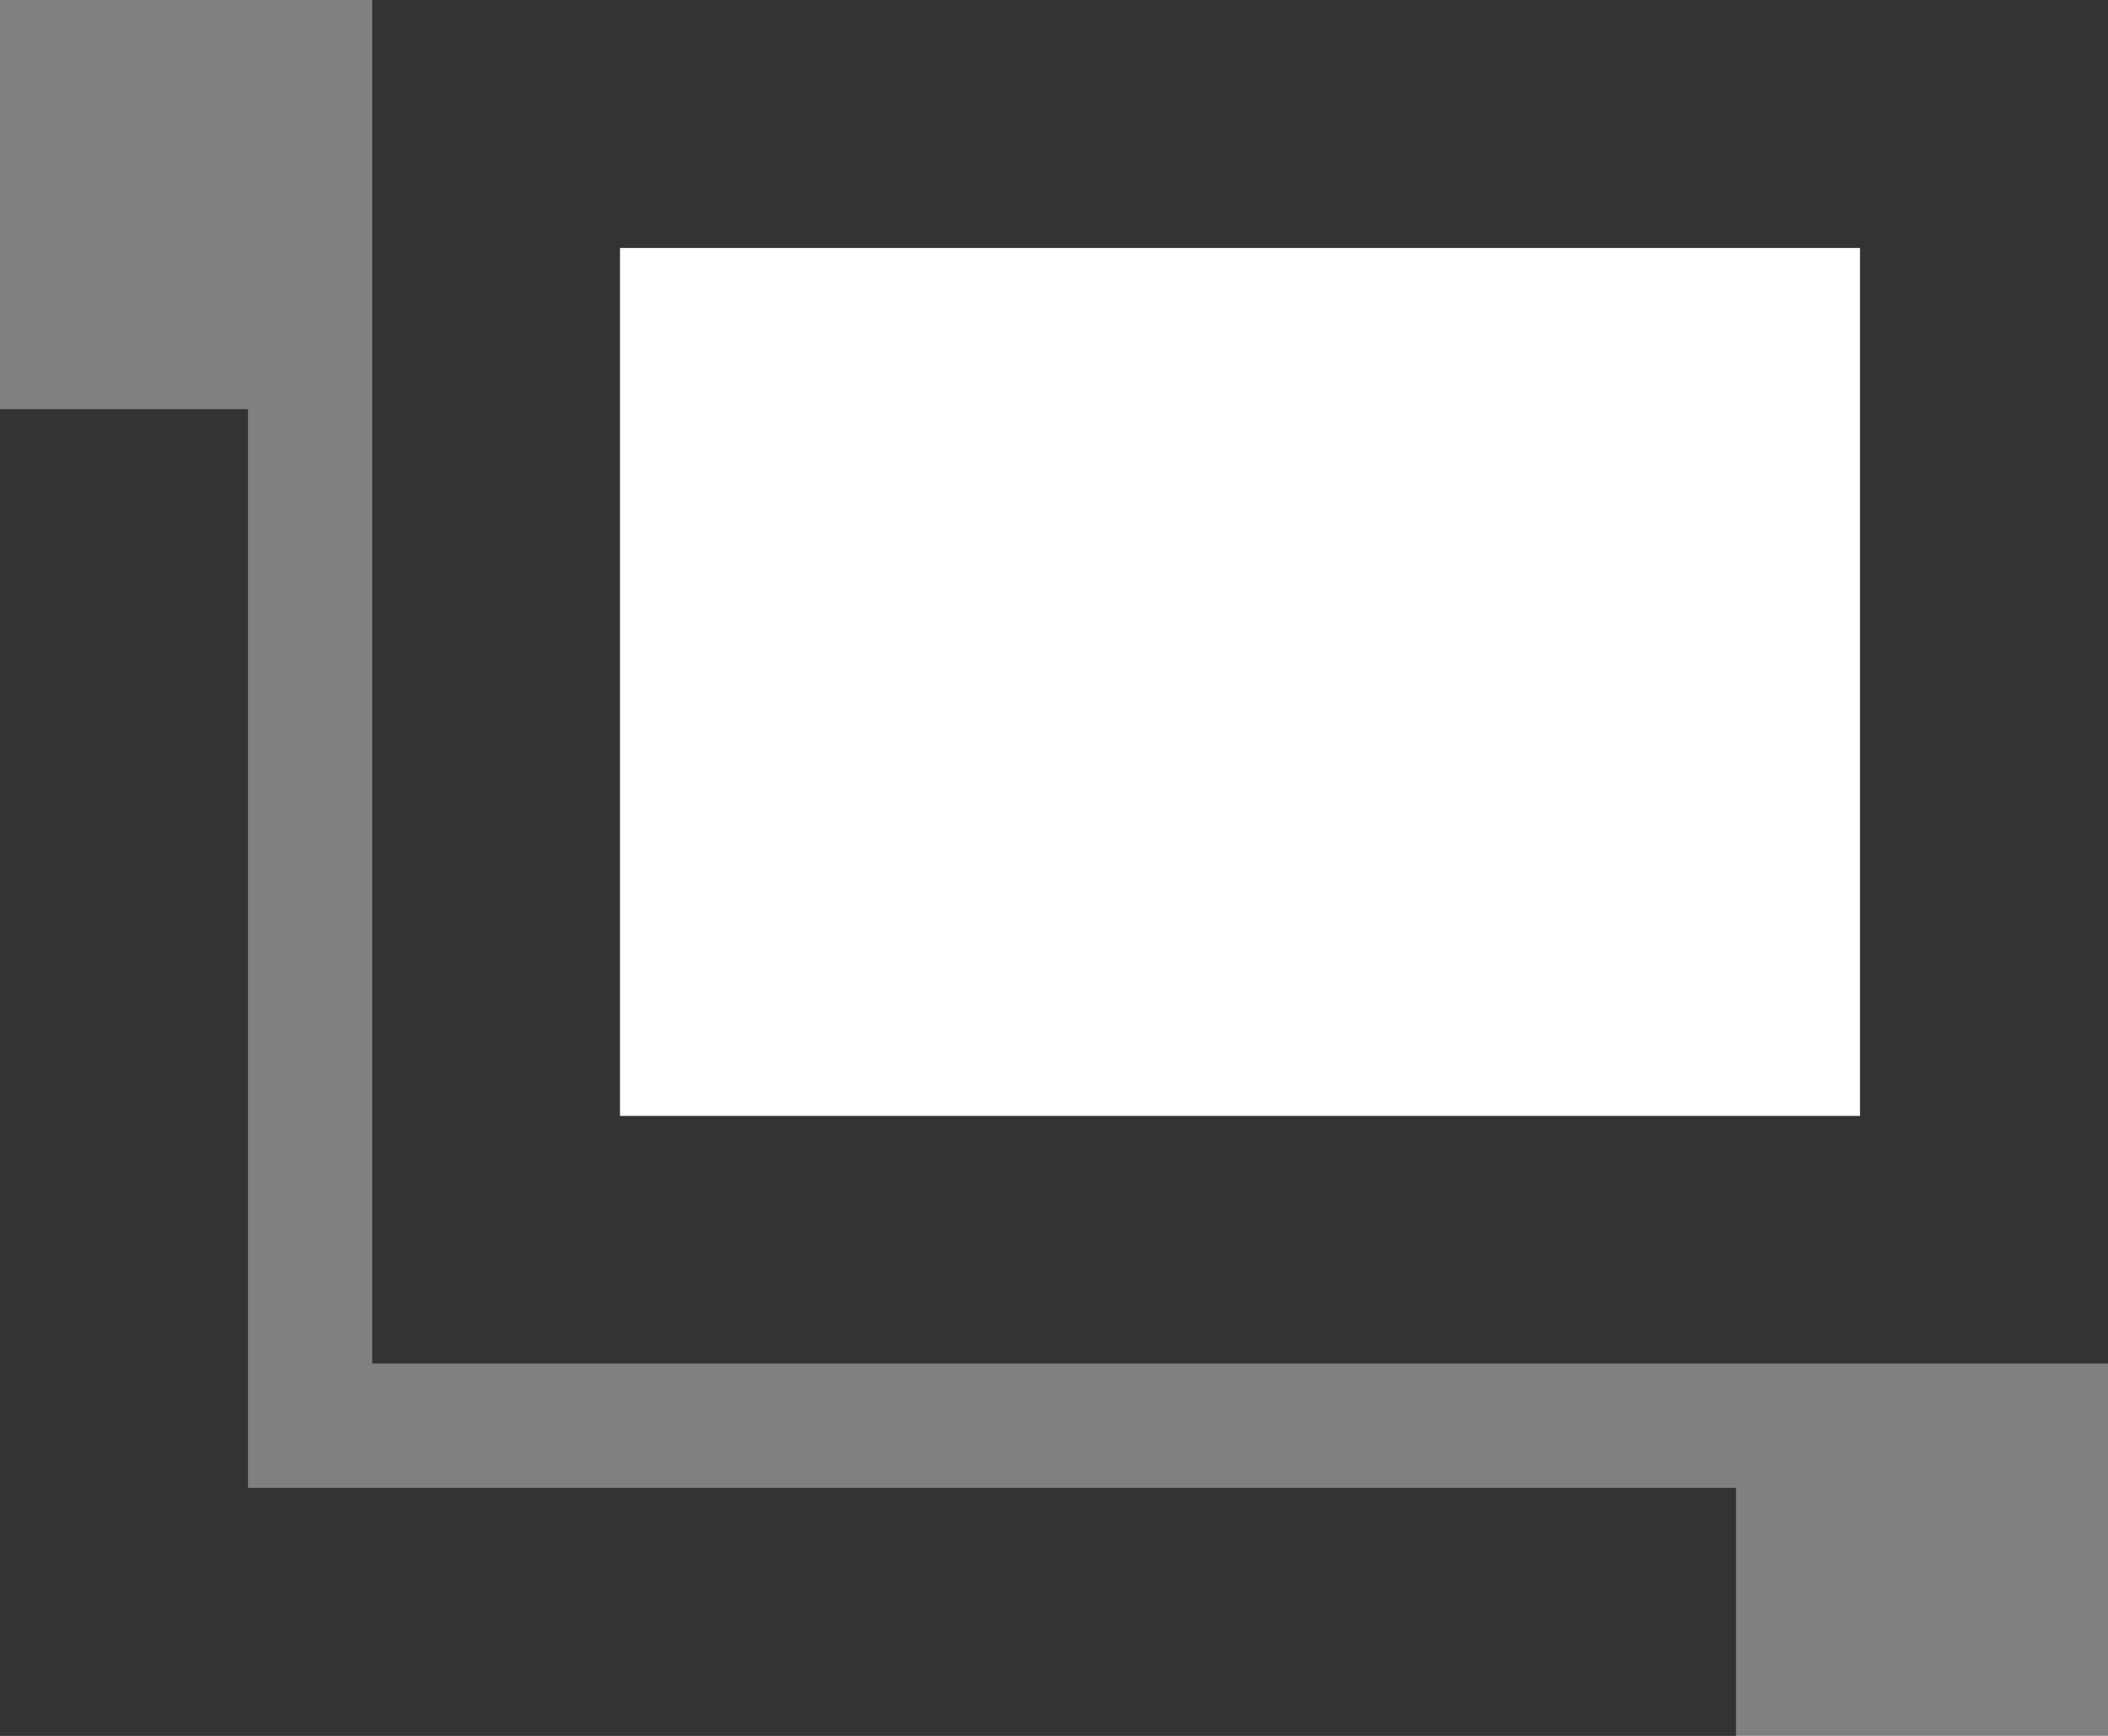
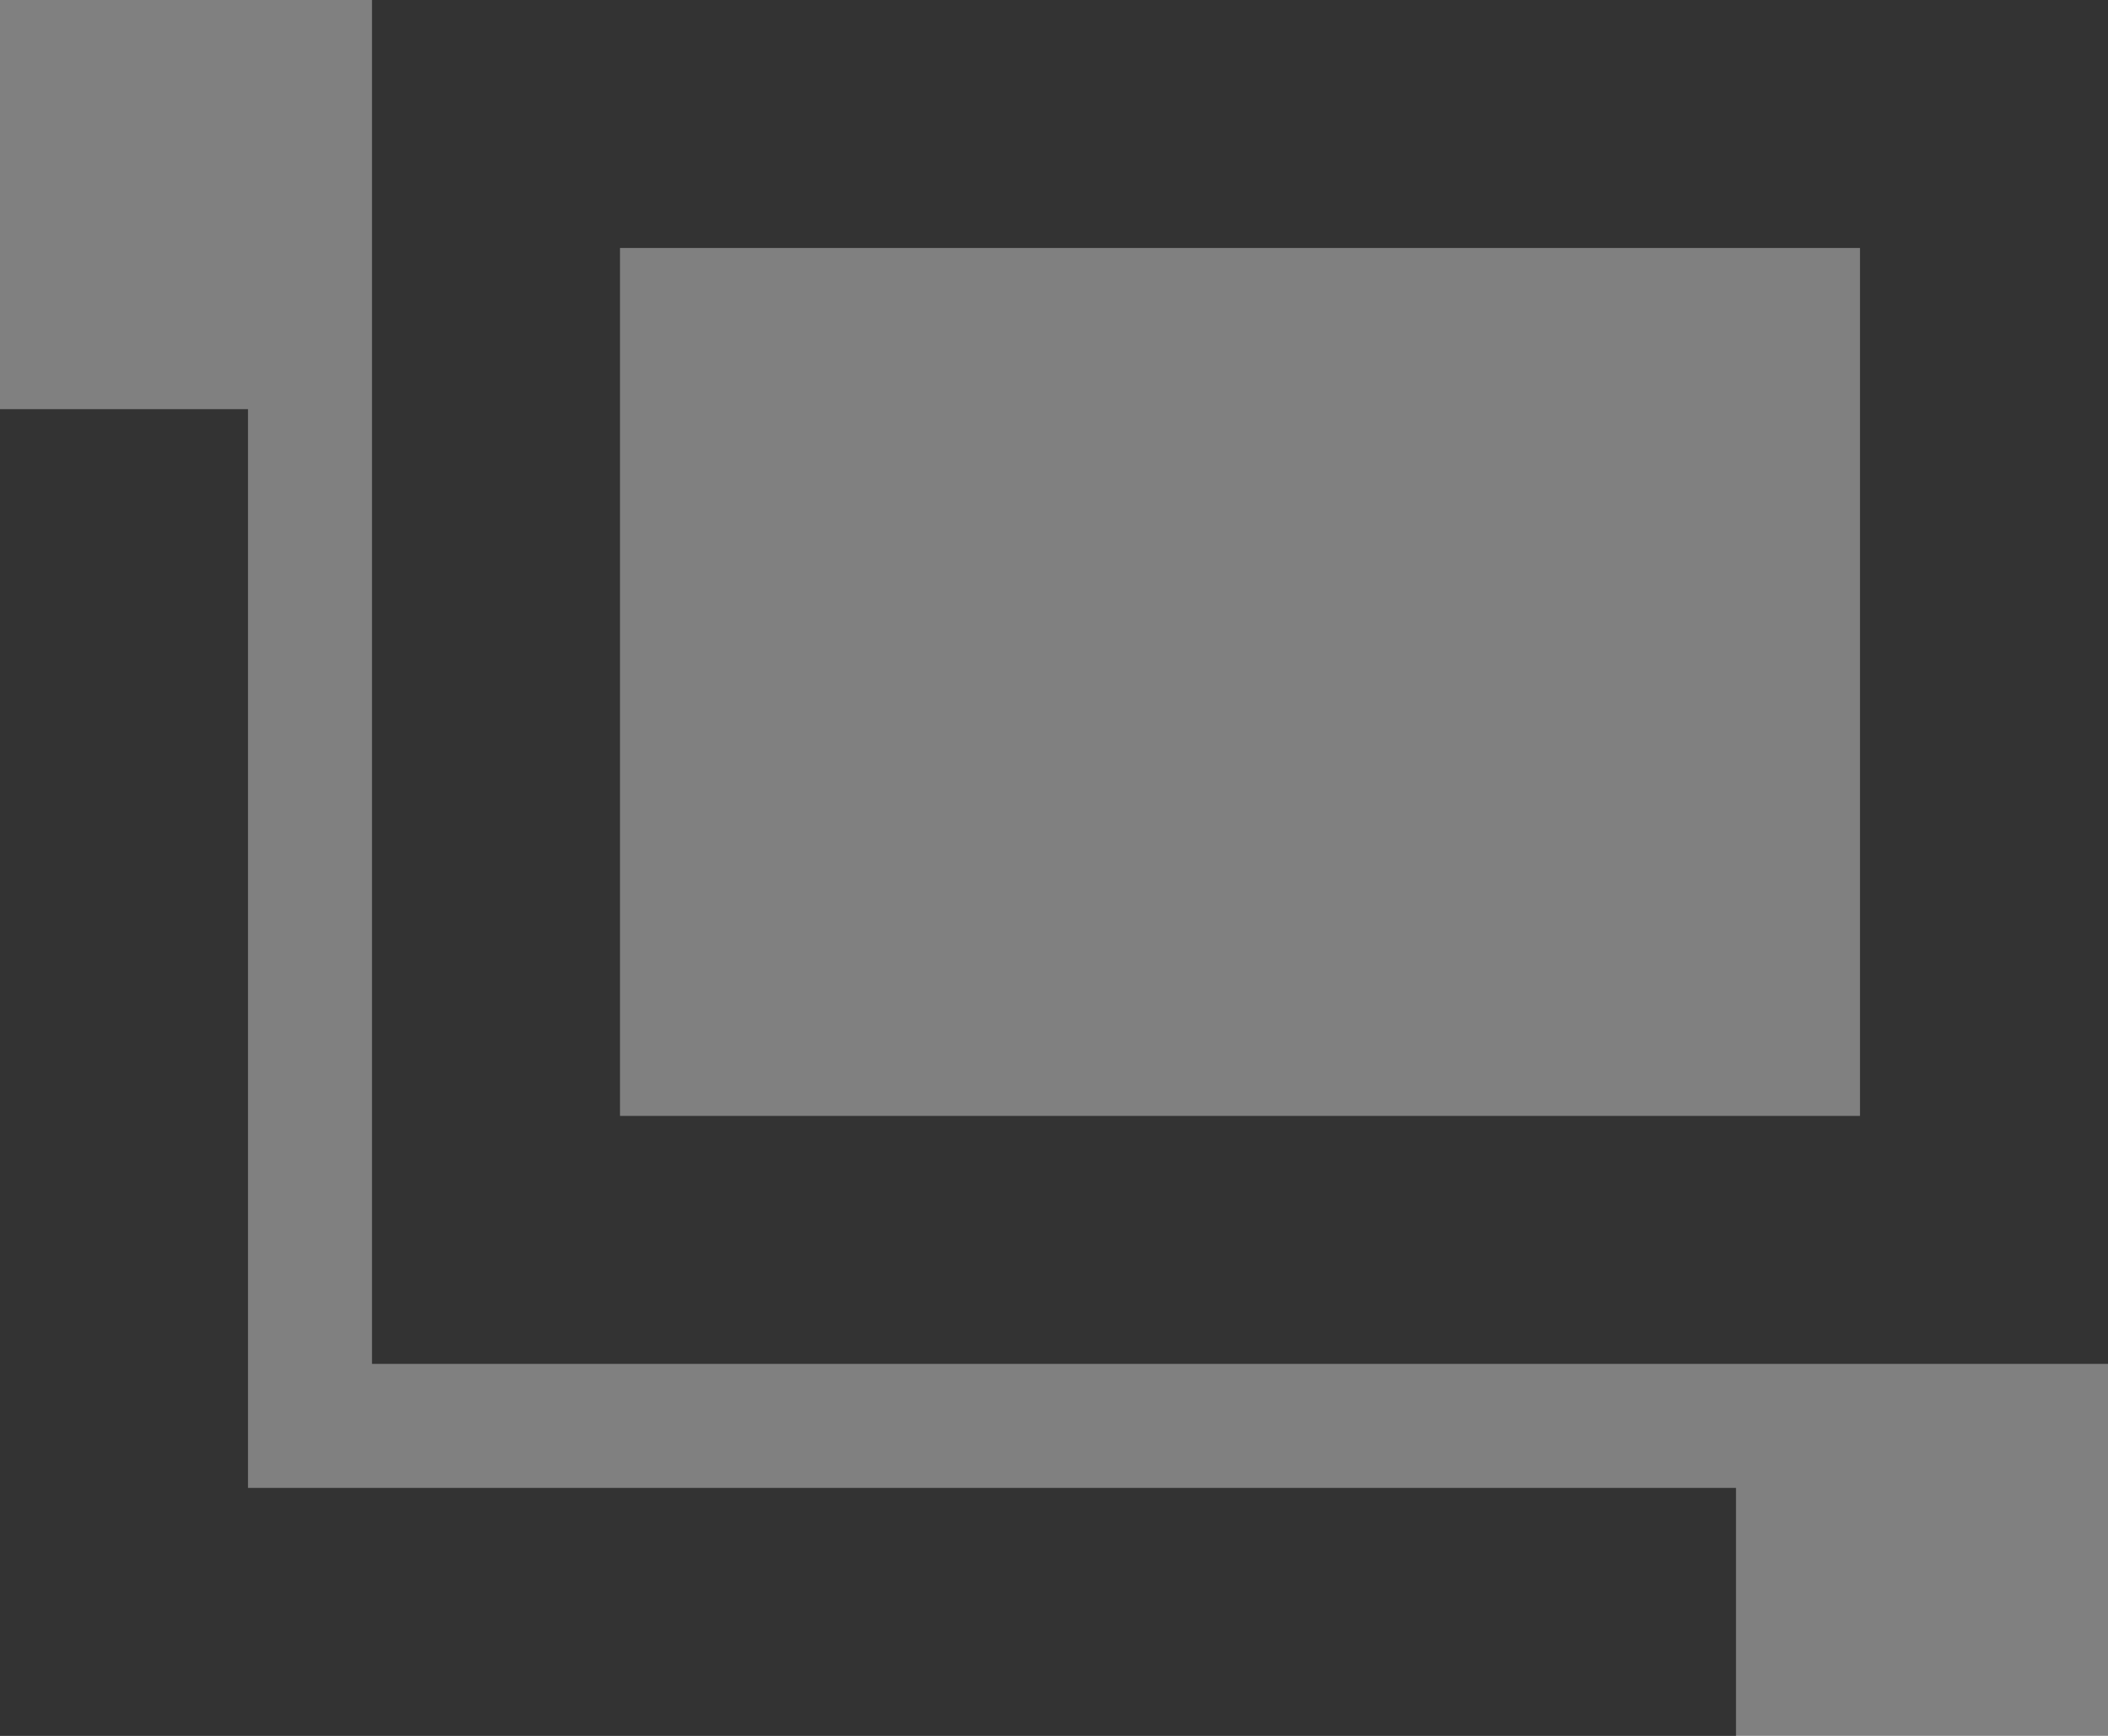
<svg xmlns="http://www.w3.org/2000/svg" width="17" height="14" viewBox="0 0 17 14">
  <rect x="0" y="0" width="17" height="14" fill="#808080" stroke="none" />
  <g transform="translate(-472 -883.25)">
    <g transform="translate(475 883.25)" fill="#fff" stroke="#333" stroke-width="2">
-       <rect width="14" height="11" stroke="none" />
      <rect x="1" y="1" width="12" height="9" fill="none" />
    </g>
    <g transform="translate(472 886.55)">
      <path d="M0,0H14" transform="translate(0 9.7)" fill="none" stroke="#333" stroke-width="2" />
      <line y1="9.695" transform="translate(1)" fill="none" stroke="#333" stroke-width="2" />
    </g>
  </g>
</svg>